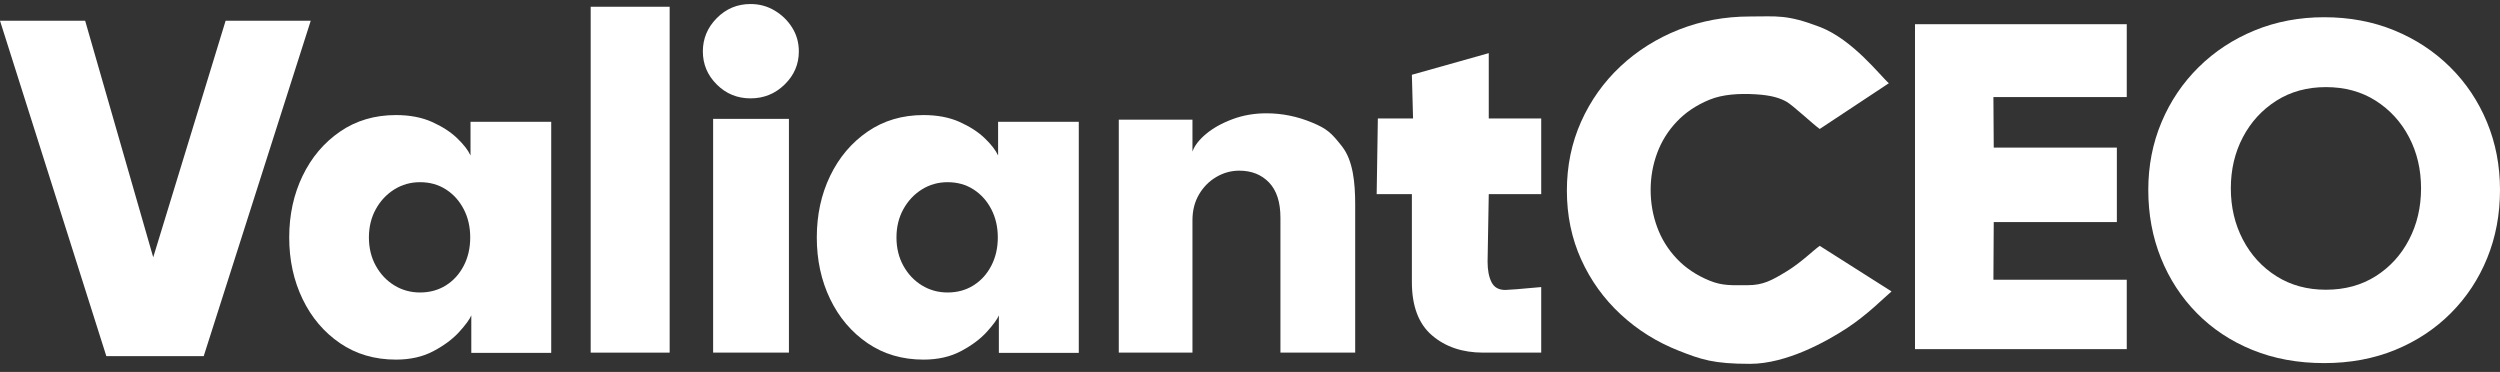
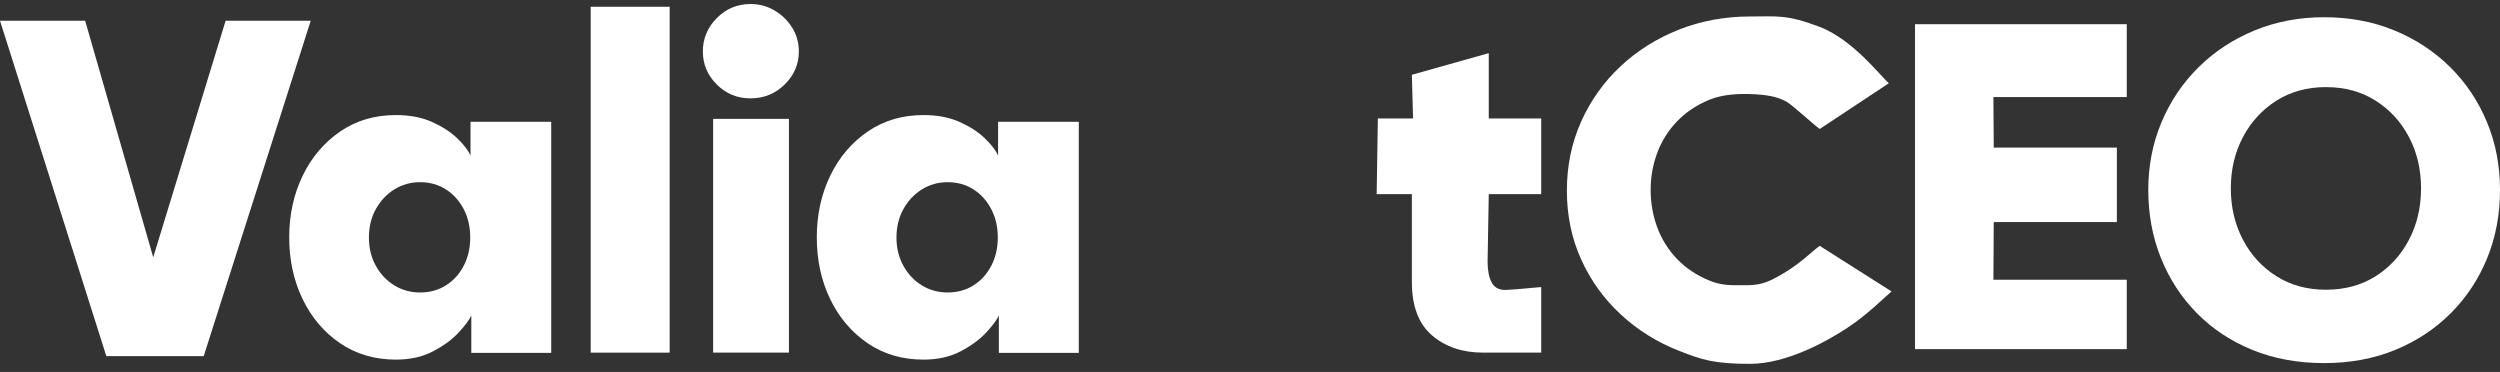
<svg xmlns="http://www.w3.org/2000/svg" width="121" height="18" viewBox="0 0 121 18" fill="none">
  <rect x="0" y="0" width="121" height="18" fill="#333333" stroke="none" />
  <path d="M9.86 17.236H5.146L0 1.003H4.121L7.416 12.453L10.92 1.003H15.04L9.86 17.236Z" fill="white" />
  <path d="M22.811 17.078V15.263C22.734 15.451 22.54 15.717 22.229 16.061C21.917 16.405 21.503 16.715 20.985 16.991C20.468 17.267 19.861 17.405 19.164 17.405C18.137 17.405 17.234 17.14 16.457 16.61C15.68 16.08 15.076 15.368 14.645 14.474C14.214 13.58 13.998 12.586 13.998 11.493C13.998 10.401 14.214 9.407 14.645 8.513C15.076 7.619 15.68 6.905 16.457 6.37C17.234 5.836 18.137 5.569 19.164 5.569C19.836 5.569 20.42 5.681 20.916 5.905C21.413 6.129 21.818 6.392 22.132 6.695C22.446 6.998 22.66 7.275 22.773 7.526V5.896H26.679V17.078H22.811ZM17.855 11.493C17.855 12.005 17.967 12.463 18.191 12.867C18.415 13.27 18.714 13.586 19.088 13.814C19.462 14.042 19.875 14.156 20.328 14.156C20.802 14.156 21.222 14.04 21.586 13.81C21.951 13.58 22.237 13.263 22.446 12.859C22.655 12.456 22.759 12 22.759 11.493C22.759 10.987 22.655 10.531 22.446 10.128C22.237 9.724 21.951 9.405 21.586 9.17C21.222 8.935 20.802 8.818 20.328 8.818C19.875 8.818 19.462 8.934 19.088 9.166C18.714 9.399 18.415 9.717 18.191 10.12C17.967 10.524 17.855 10.982 17.855 11.493Z" fill="white" />
  <path d="M48.345 17.078V15.263C48.269 15.451 48.074 15.717 47.763 16.061C47.451 16.405 47.037 16.715 46.519 16.991C46.002 17.267 45.395 17.405 44.698 17.405C43.671 17.405 42.769 17.14 41.992 16.61C41.214 16.08 40.61 15.368 40.179 14.474C39.748 13.58 39.533 12.586 39.533 11.493C39.533 10.401 39.748 9.407 40.179 8.513C40.61 7.619 41.214 6.905 41.992 6.37C42.769 5.836 43.671 5.569 44.698 5.569C45.37 5.569 45.954 5.681 46.451 5.905C46.947 6.129 47.352 6.392 47.666 6.695C47.98 6.998 48.194 7.275 48.308 7.526V5.896H52.213V17.078H48.345ZM43.389 11.493C43.389 12.005 43.501 12.463 43.725 12.867C43.949 13.27 44.248 13.586 44.622 13.814C44.996 14.042 45.409 14.156 45.862 14.156C46.337 14.156 46.756 14.04 47.12 13.81C47.485 13.58 47.771 13.263 47.98 12.859C48.189 12.456 48.294 12 48.294 11.493C48.294 10.987 48.189 10.531 47.98 10.128C47.771 9.724 47.485 9.405 47.12 9.17C46.756 8.935 46.337 8.818 45.862 8.818C45.409 8.818 44.996 8.934 44.622 9.166C44.248 9.399 43.949 9.717 43.725 10.12C43.501 10.524 43.389 10.982 43.389 11.493Z" fill="white" />
  <path d="M32.411 17.067H28.589V0.327H32.411V17.067Z" fill="white" />
-   <path d="M34.515 17.067V5.754H38.184V17.067H34.515ZM36.326 4.761C35.684 4.761 35.139 4.537 34.691 4.089C34.242 3.641 34.018 3.108 34.018 2.489C34.018 1.869 34.242 1.331 34.692 0.877C35.142 0.422 35.687 0.195 36.326 0.195C36.749 0.195 37.137 0.299 37.488 0.508C37.84 0.716 38.124 0.992 38.34 1.336C38.556 1.679 38.664 2.064 38.664 2.489C38.664 3.108 38.436 3.641 37.978 4.089C37.52 4.537 36.97 4.761 36.326 4.761Z" fill="white" />
-   <path d="M61.294 5.484C62.051 5.484 62.786 5.633 63.501 5.93C64.215 6.227 64.43 6.415 64.959 7.093C65.488 7.771 65.591 8.843 65.591 9.891V17.067H61.973V10.532C61.973 9.783 61.789 9.217 61.423 8.834C61.056 8.451 60.575 8.26 59.982 8.26C59.588 8.26 59.218 8.361 58.871 8.565C58.524 8.768 58.244 9.05 58.033 9.41C57.821 9.77 57.715 10.187 57.715 10.661V17.067H54.149V5.791H57.715V7.337C57.812 7.055 58.03 6.771 58.369 6.486C58.708 6.202 59.133 5.963 59.644 5.772C60.154 5.58 60.704 5.484 61.294 5.484Z" fill="white" />
+   <path d="M34.515 17.067V5.754H38.184V17.067ZM36.326 4.761C35.684 4.761 35.139 4.537 34.691 4.089C34.242 3.641 34.018 3.108 34.018 2.489C34.018 1.869 34.242 1.331 34.692 0.877C35.142 0.422 35.687 0.195 36.326 0.195C36.749 0.195 37.137 0.299 37.488 0.508C37.84 0.716 38.124 0.992 38.34 1.336C38.556 1.679 38.664 2.064 38.664 2.489C38.664 3.108 38.436 3.641 37.978 4.089C37.52 4.537 36.97 4.761 36.326 4.761Z" fill="white" />
  <path d="M66.688 5.734H68.392L68.335 3.619L72.056 2.572V5.734H74.595V9.396H72.056L71.999 12.664C71.999 13.073 72.062 13.403 72.188 13.655C72.313 13.908 72.537 14.034 72.857 14.034C73.006 14.034 73.585 13.987 74.595 13.894V17.067C74.514 17.067 72.347 17.067 71.786 17.067C70.784 17.067 69.959 16.788 69.309 16.232C68.66 15.675 68.335 14.815 68.335 13.652V9.396H66.631L66.688 5.734Z" fill="white" />
  <path d="M84.59 13.803C85.334 13.803 85.753 13.572 86.469 13.136C87.186 12.701 87.765 12.113 88.075 11.899L91.551 14.105C91.162 14.432 90.401 15.216 89.409 15.87C88.417 16.523 86.469 17.61 84.7 17.61C82.93 17.61 82.337 17.4 81.269 16.981C80.2 16.562 79.258 15.973 78.442 15.216C77.625 14.459 76.987 13.572 76.527 12.554C76.067 11.536 75.837 10.428 75.837 9.229C75.837 8.029 76.066 6.917 76.525 5.891C76.984 4.865 77.62 3.971 78.433 3.21C79.247 2.449 80.19 1.857 81.262 1.433C82.335 1.01 83.481 0.798 84.7 0.798C86.002 0.798 86.469 0.69 88.075 1.302C89.681 1.914 91.032 3.701 91.421 4.028L88.075 6.242C87.765 6.026 86.772 5.093 86.469 4.924C86.167 4.755 85.761 4.61 84.971 4.564C84.18 4.517 83.379 4.564 82.745 4.824C82.112 5.083 81.583 5.436 81.158 5.885C80.733 6.333 80.415 6.842 80.206 7.41C79.996 7.979 79.891 8.573 79.891 9.192C79.891 9.819 79.996 10.419 80.206 10.992C80.415 11.564 80.733 12.075 81.158 12.523C81.583 12.972 82.112 13.325 82.745 13.584C83.379 13.844 83.846 13.803 84.59 13.803Z" fill="white" />
  <path d="M92.686 1.172H102.935V4.697H96.481L96.497 7.145H102.456V10.747H96.497L96.481 13.539H102.935V16.898H92.686V1.172Z" fill="white" />
  <path d="M107.972 9.116C107.972 10.028 108.167 10.855 108.556 11.598C108.945 12.341 109.485 12.931 110.176 13.367C110.867 13.804 111.666 14.023 112.574 14.023C113.491 14.023 114.294 13.804 114.984 13.367C115.673 12.931 116.212 12.341 116.598 11.598C116.985 10.855 117.179 10.028 117.179 9.116C117.179 8.204 116.985 7.379 116.598 6.64C116.212 5.901 115.673 5.313 114.984 4.874C114.294 4.435 113.491 4.216 112.574 4.216C111.666 4.216 110.867 4.435 110.176 4.874C109.485 5.313 108.945 5.901 108.556 6.64C108.167 7.379 107.972 8.204 107.972 9.116ZM103.977 9.192C103.977 8.017 104.192 6.922 104.621 5.906C105.05 4.89 105.65 4.003 106.42 3.245C107.19 2.486 108.093 1.895 109.129 1.47C110.165 1.046 111.286 0.834 112.492 0.834C113.718 0.834 114.848 1.046 115.882 1.47C116.916 1.895 117.817 2.486 118.584 3.245C119.35 4.003 119.945 4.89 120.367 5.906C120.789 6.922 121 8.017 121 9.192C121 10.374 120.794 11.474 120.381 12.489C119.968 13.505 119.381 14.394 118.62 15.157C117.859 15.92 116.96 16.513 115.923 16.938C114.886 17.362 113.743 17.574 112.492 17.574C111.219 17.574 110.062 17.362 109.019 16.938C107.977 16.513 107.08 15.92 106.328 15.157C105.577 14.394 104.997 13.505 104.589 12.489C104.181 11.474 103.977 10.374 103.977 9.192Z" fill="white" />
</svg>